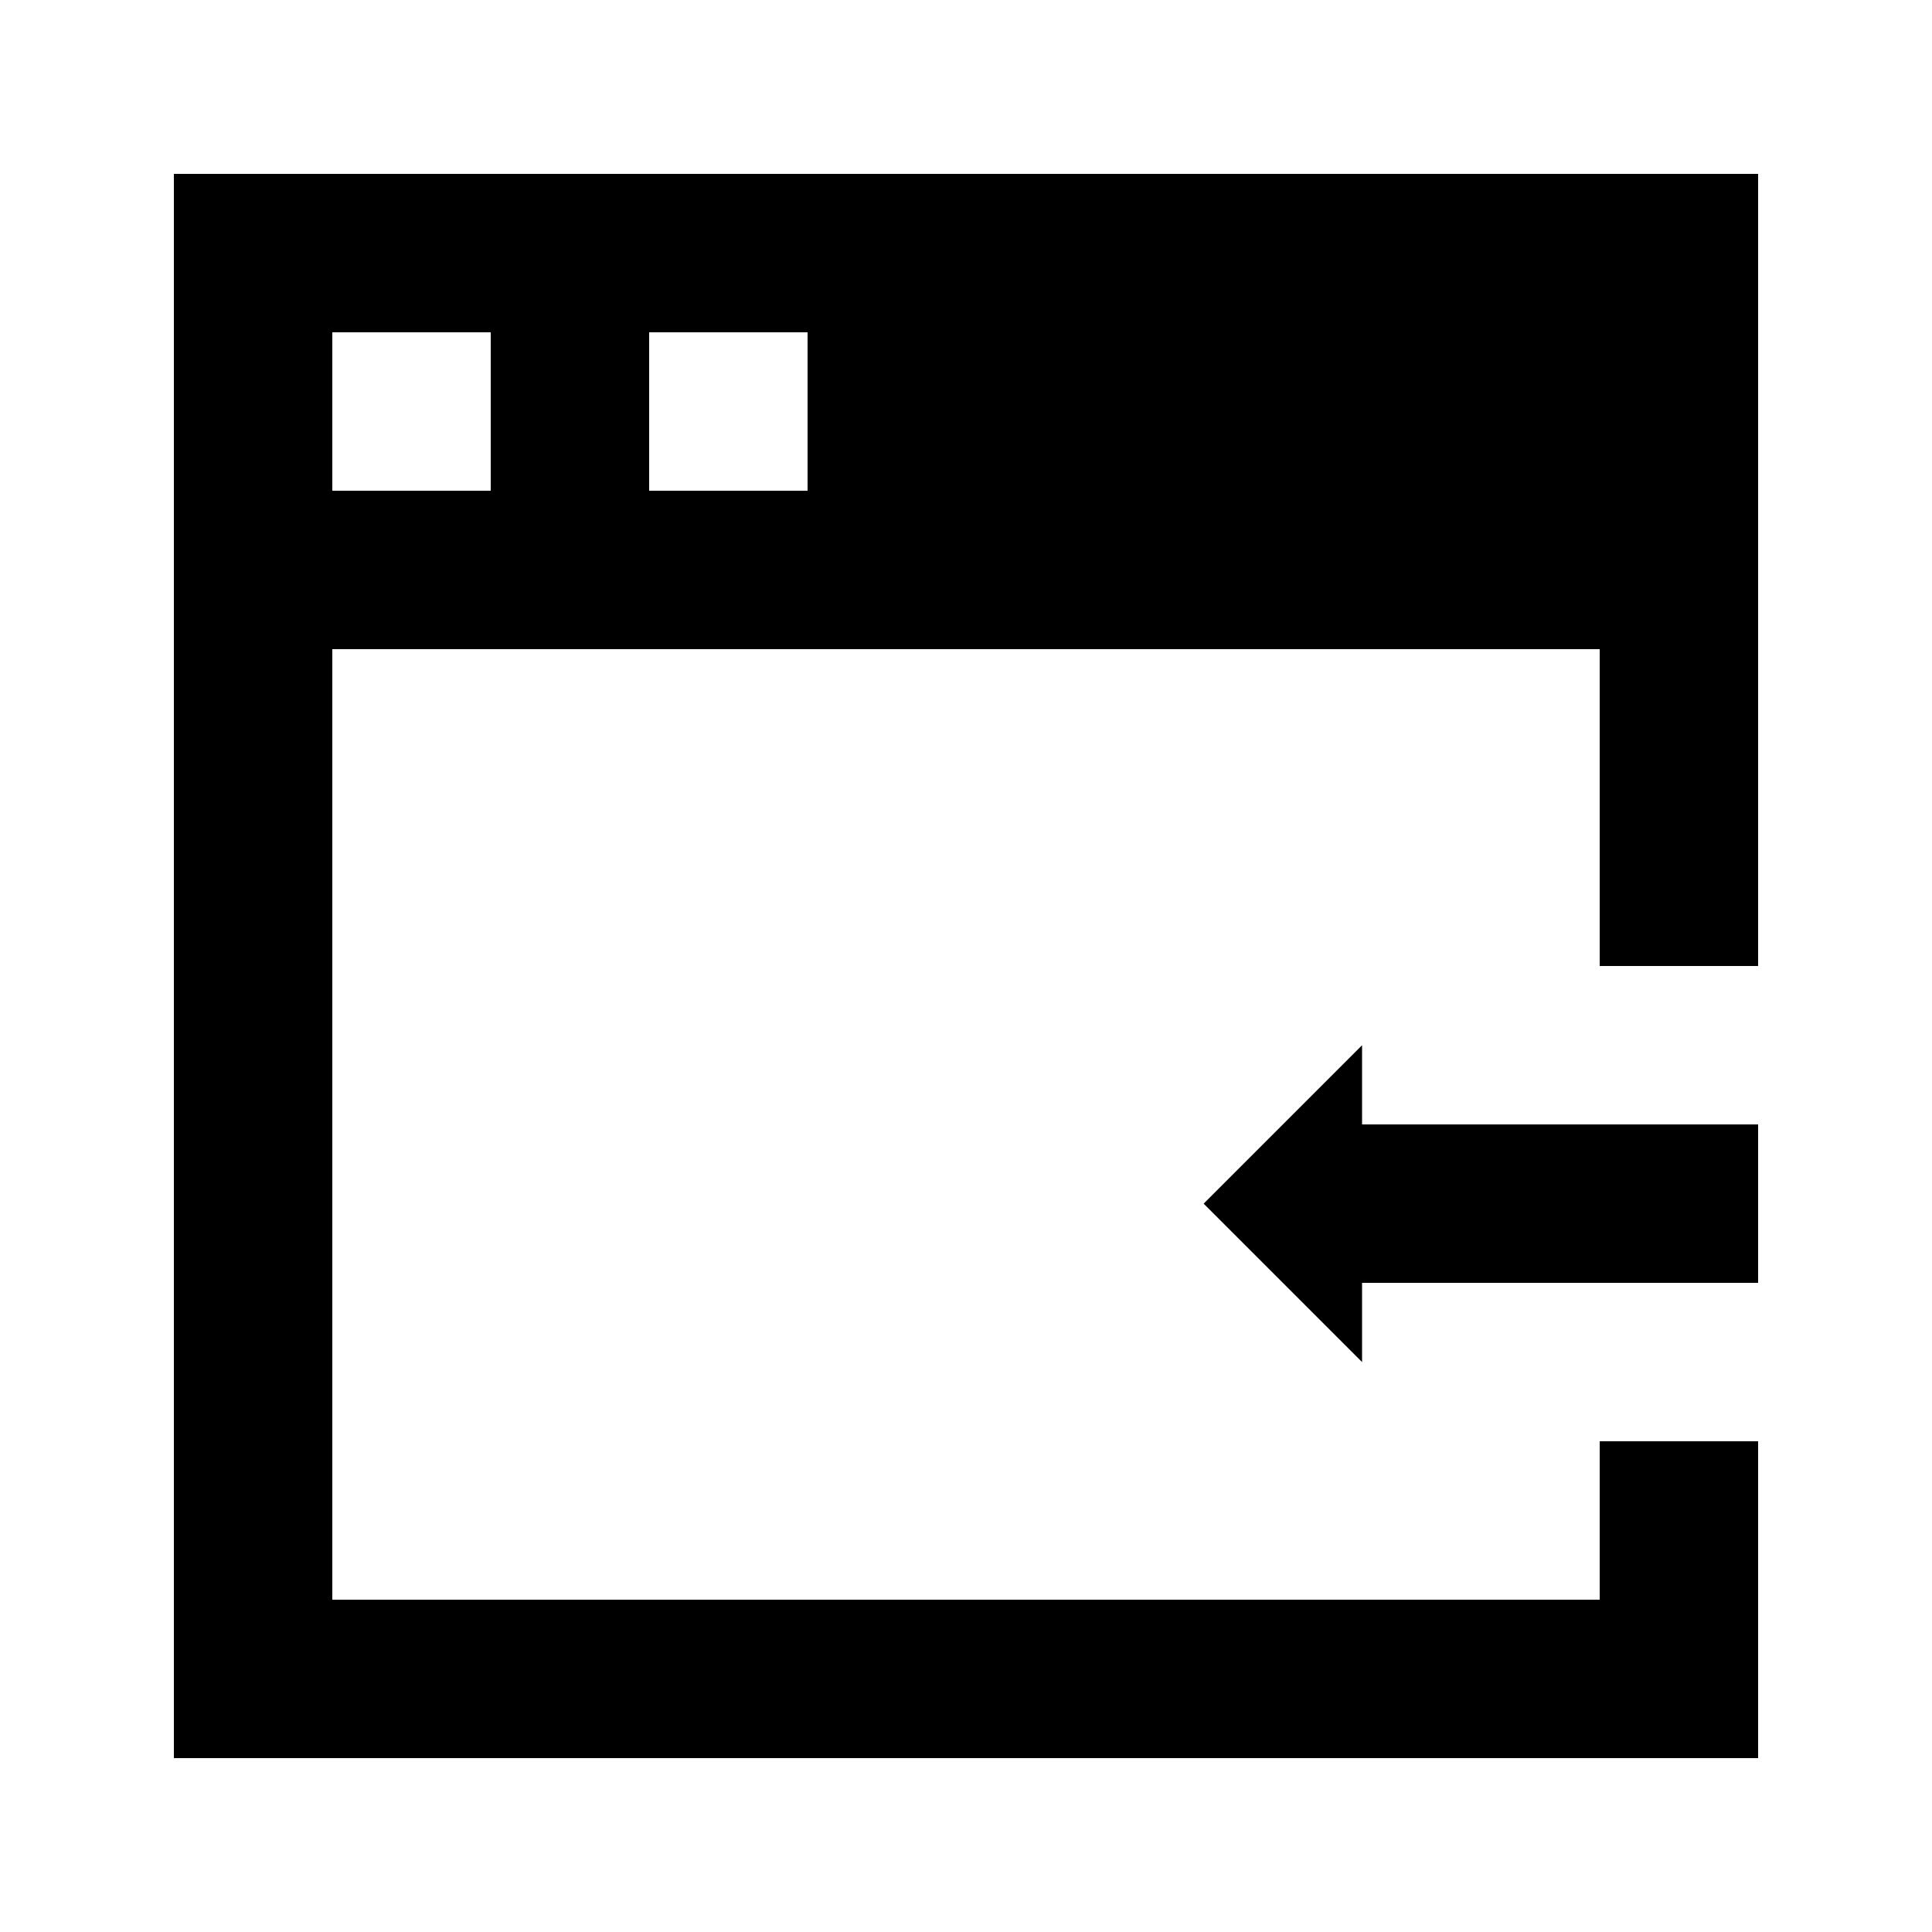
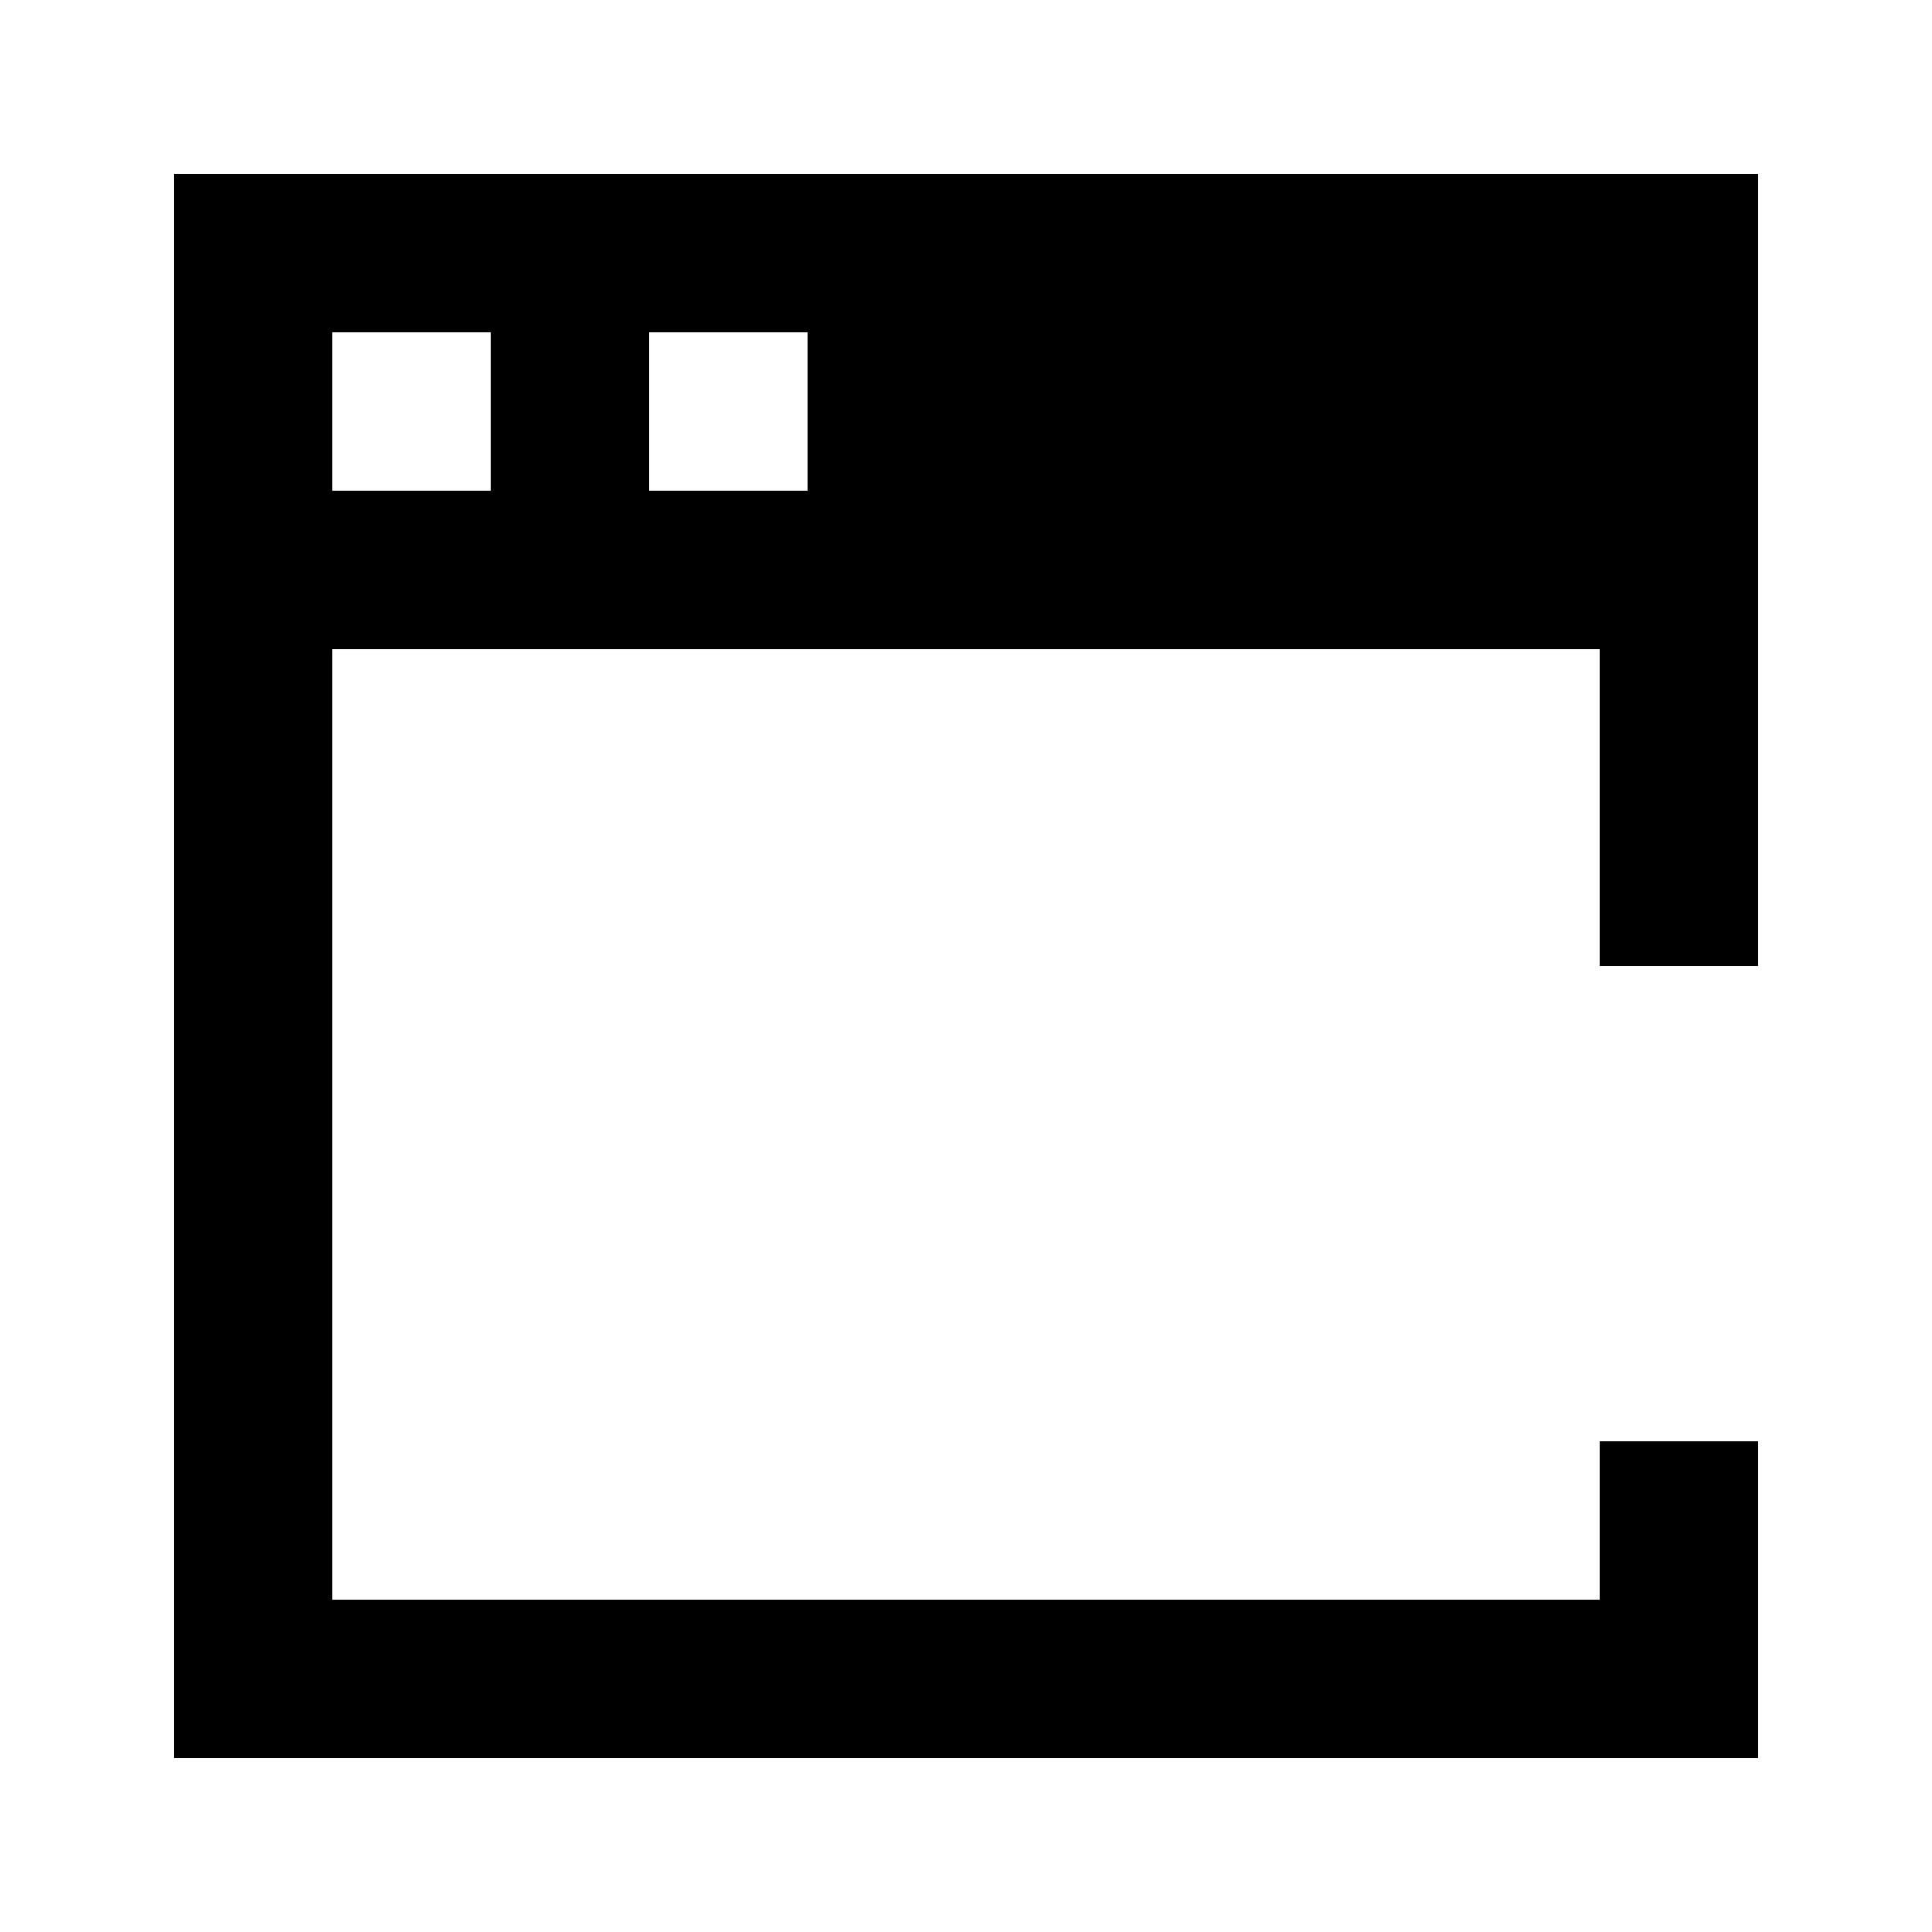
<svg xmlns="http://www.w3.org/2000/svg" fill="#000000" width="800px" height="800px" version="1.1" viewBox="144 144 512 512">
  <g>
    <path d="m609.92 190.08h-419.84v419.84h419.84v-83.969h-41.984v41.984h-335.87v-251.9h335.87v83.969h41.984zm-335.87 83.969h-41.984v-41.984h41.984zm83.969 0h-41.984v-41.984h41.984z" />
-     <path d="m462.98 462.98 41.98 41.98v-20.992h104.96v-41.98h-104.96v-20.992z" />
  </g>
</svg>